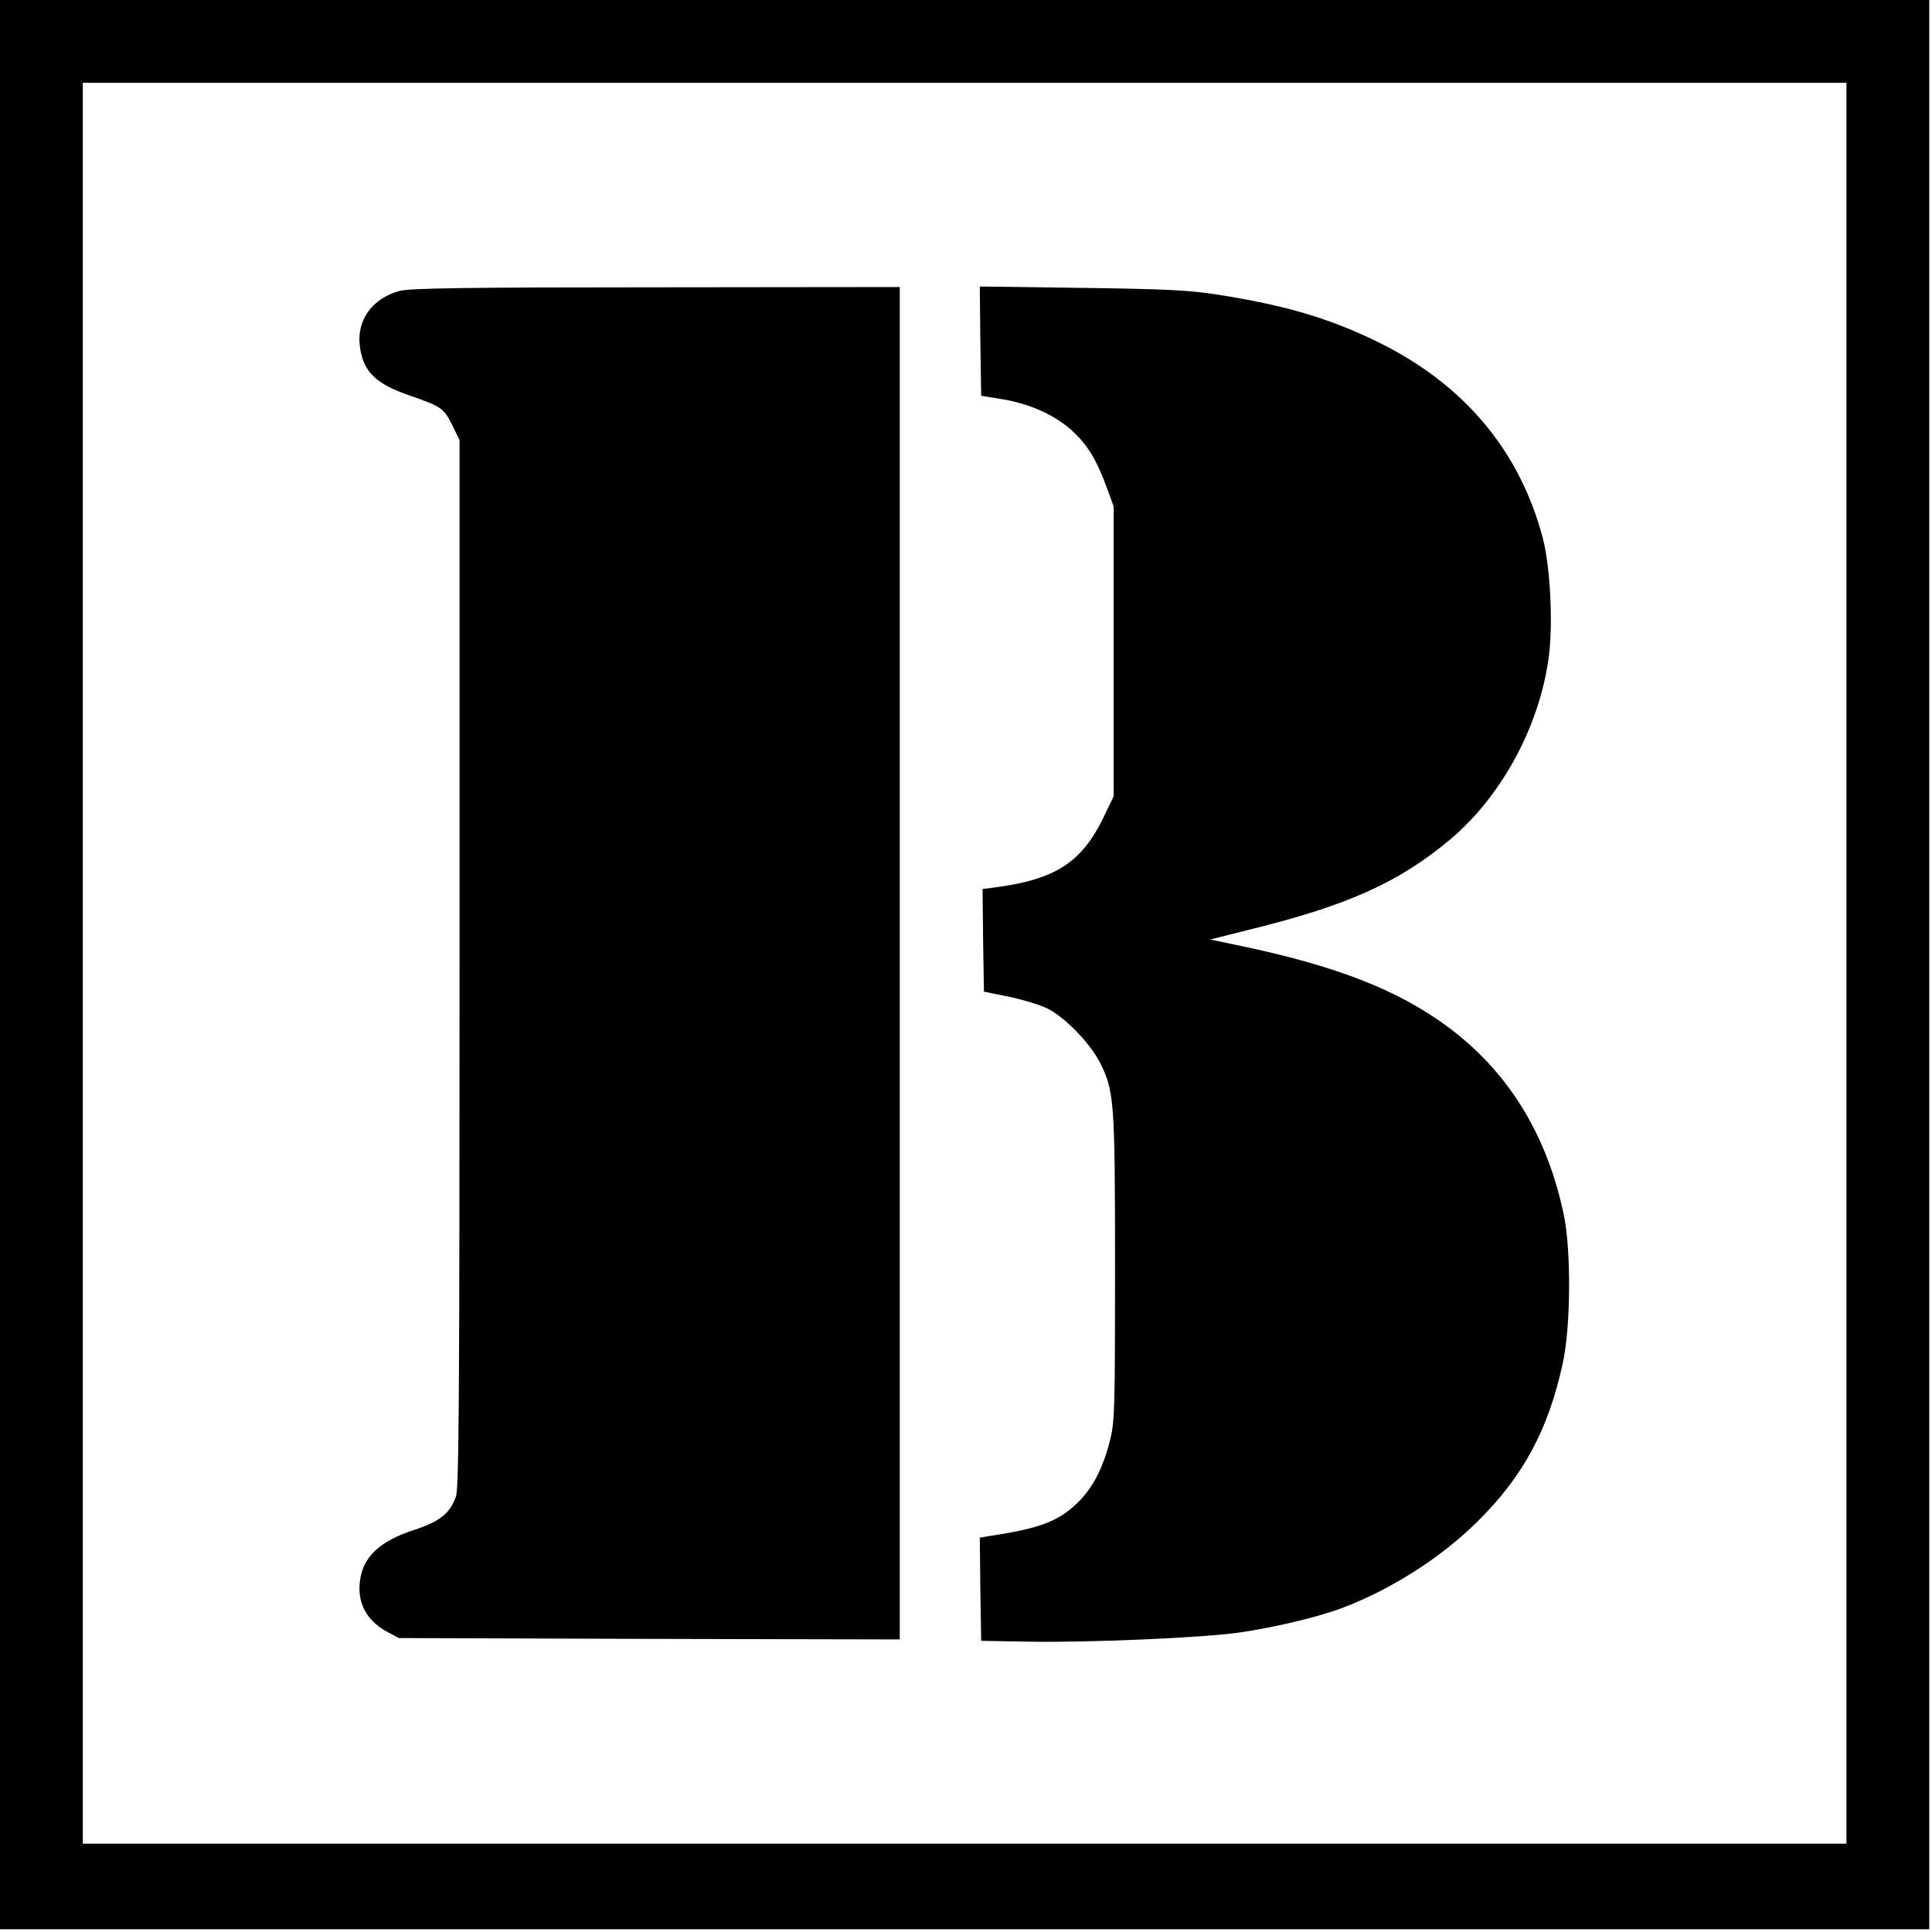
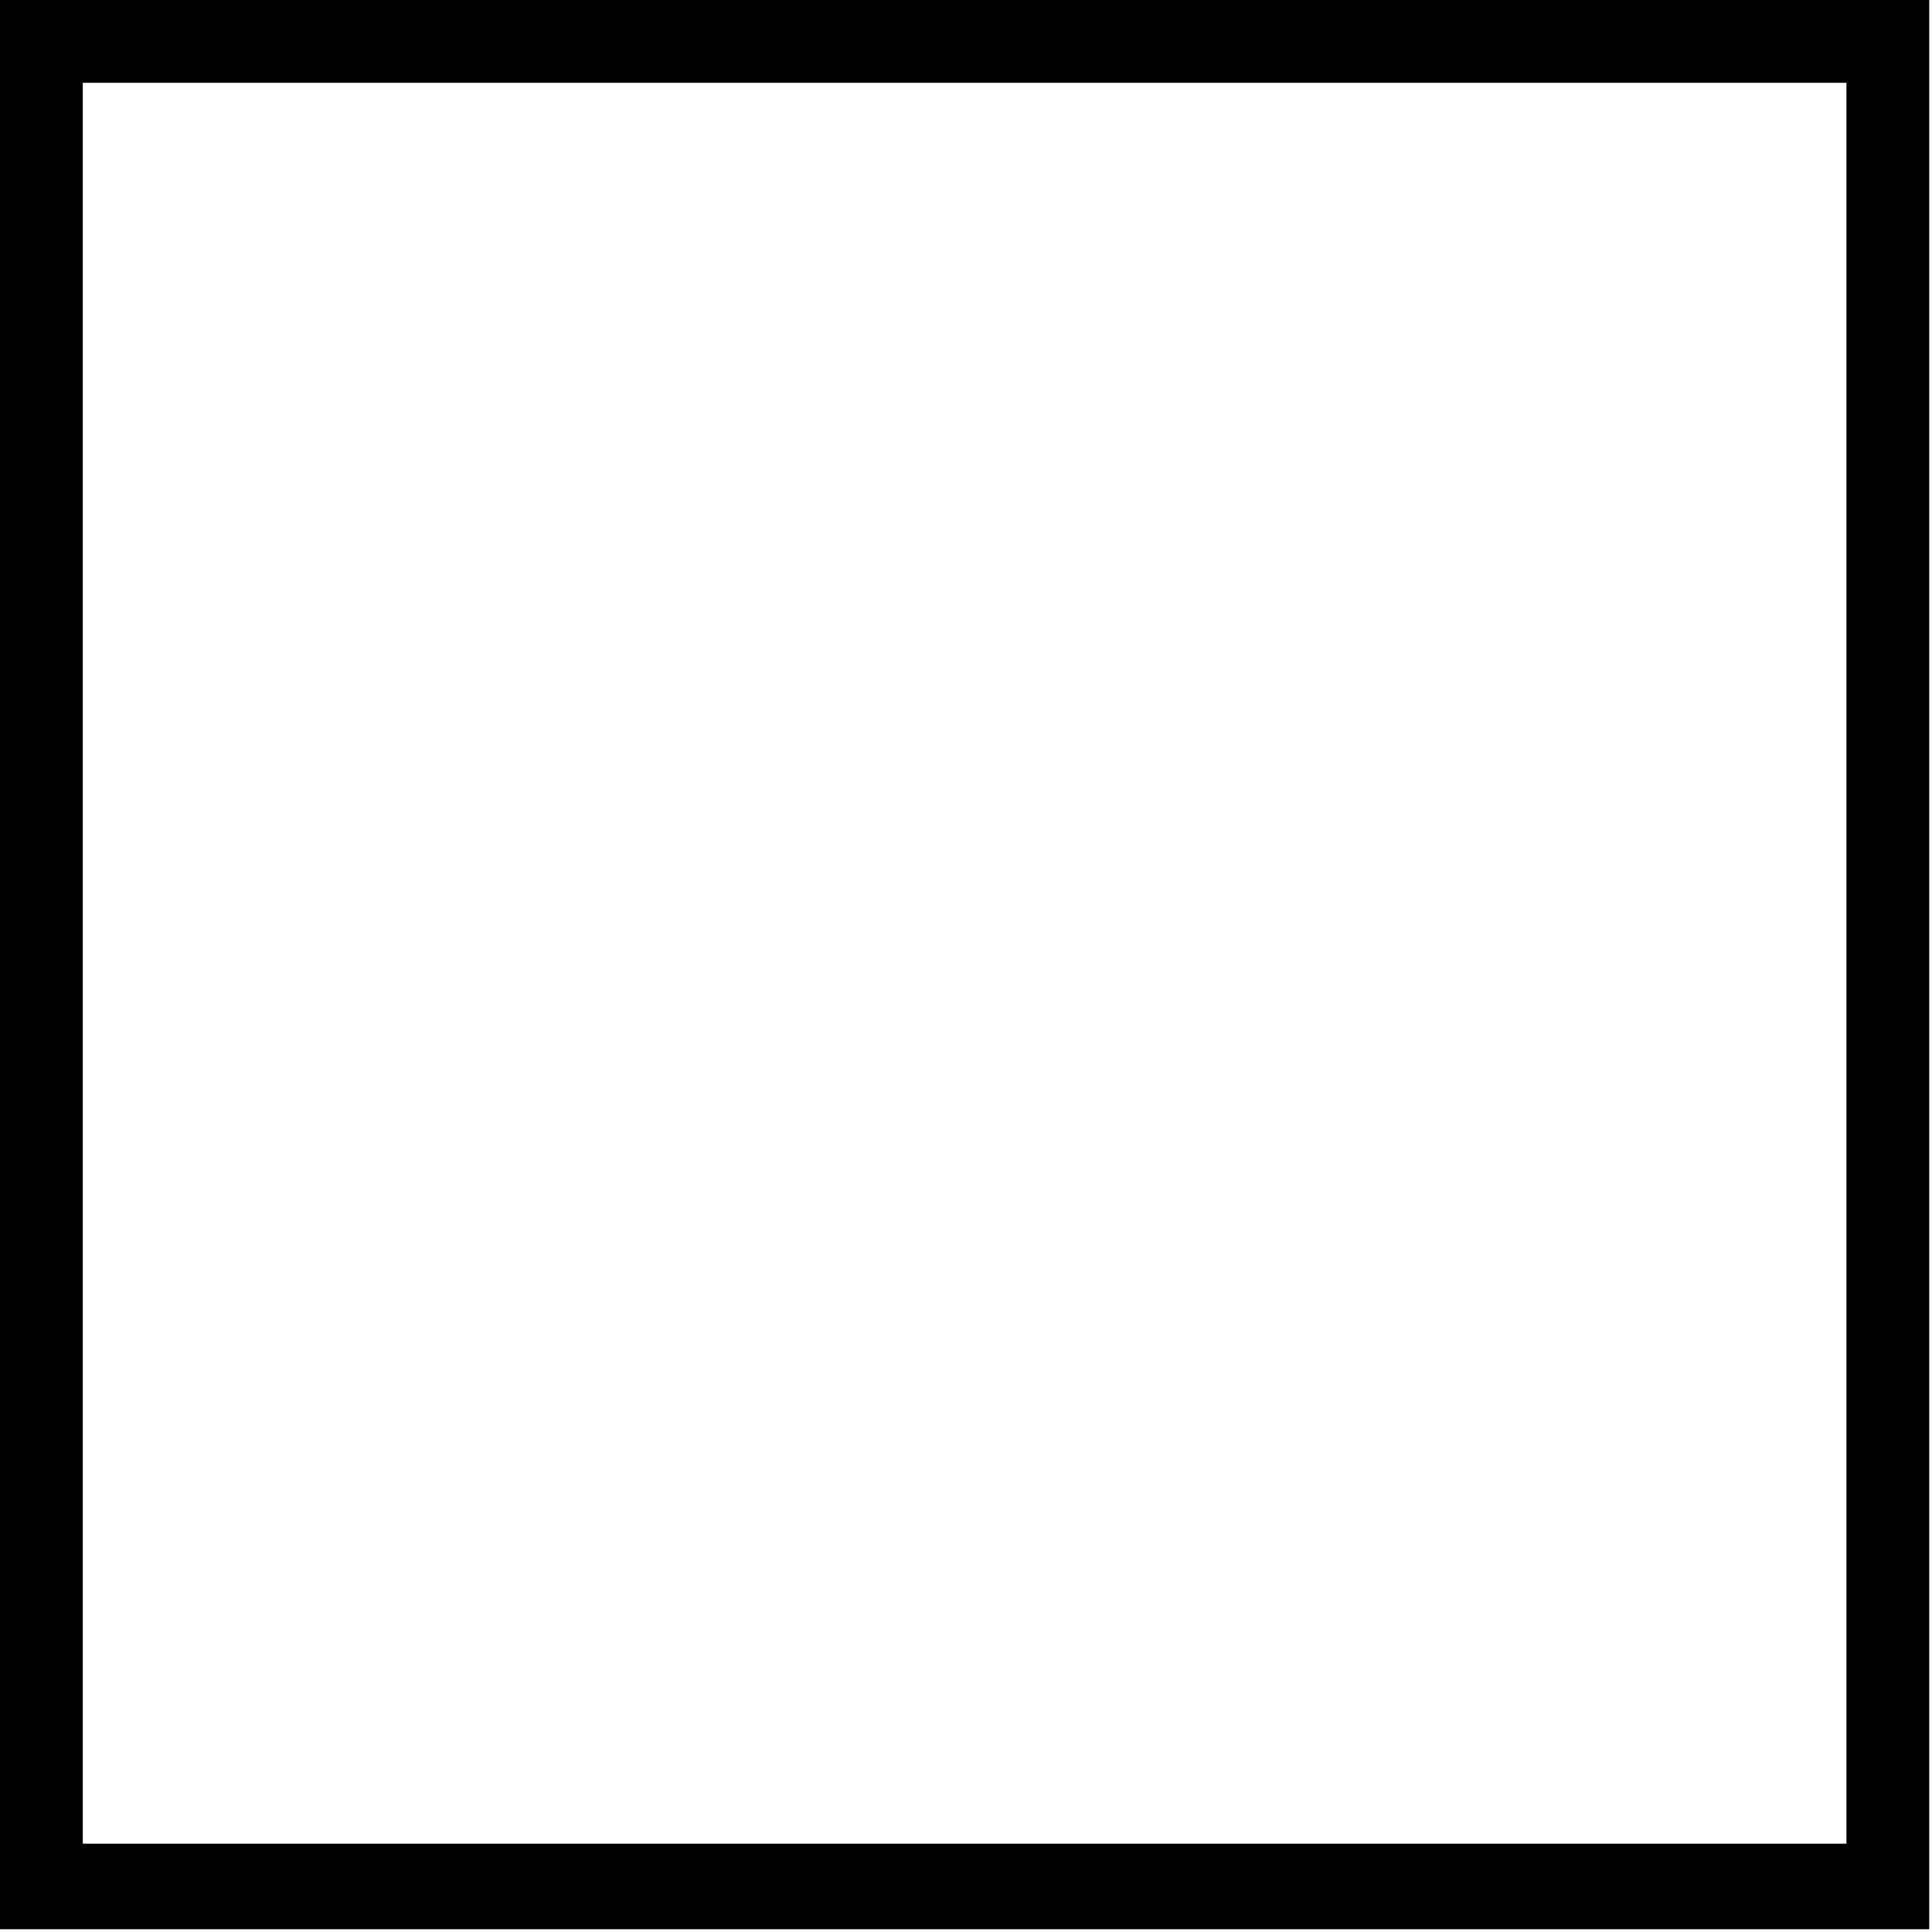
<svg xmlns="http://www.w3.org/2000/svg" version="1.0" width="700pt" height="700pt" viewBox="0 0 700 700" preserveAspectRatio="xMidYMid meet">
  <g transform="translate(0,700) scale(0.1,-0.1)" fill="#000000" stroke="none">
    <path d="M0 3505 l0 -3495 3495 0 3495 0 0 3495 0 3495 -3495 0 -3495 0 0 -3495z m6690 5 l0 -3190 -3195 0 -3195 0 0 3190 0 3190 3195 0 3195 0 0 -3190z" />
-     <path d="M1448 5946 c-100 -27 -157 -107 -144 -202 12 -91 57 -135 183 -178 112 -39 121 -45 151 -105 l27 -56 0 -1895 c0 -1541 -2 -1902 -13 -1932 -22 -62 -58 -91 -157 -123 -108 -36 -166 -85 -185 -154 -24 -92 9 -169 94 -214 l41 -22 908 -3 907 -2 0 2450 0 2450 -882 -1 c-677 0 -894 -3 -930 -13z" />
-     <path d="M3552 5764 l3 -198 80 -13 c99 -17 189 -58 250 -114 55 -51 86 -101 123 -200 l27 -74 0 -525 0 -525 -36 -75 c-79 -164 -174 -226 -392 -255 l-47 -6 2 -186 3 -186 89 -18 c48 -10 112 -29 141 -43 64 -32 153 -124 190 -195 52 -104 55 -138 55 -742 0 -517 -1 -561 -19 -631 -26 -100 -63 -171 -117 -223 -69 -67 -138 -93 -317 -120 l-37 -6 2 -187 3 -187 170 -3 c220 -4 631 14 765 33 130 19 285 56 373 89 177 67 358 182 490 313 166 164 257 333 309 573 29 129 31 403 5 533 -59 291 -201 524 -422 687 -181 134 -405 221 -755 294 l-105 22 135 34 c359 88 543 170 729 324 186 154 325 405 361 655 18 119 8 333 -20 441 -84 318 -287 560 -602 713 -172 84 -332 131 -573 169 -107 17 -196 21 -498 25 l-367 5 2 -198z" />
  </g>
</svg>